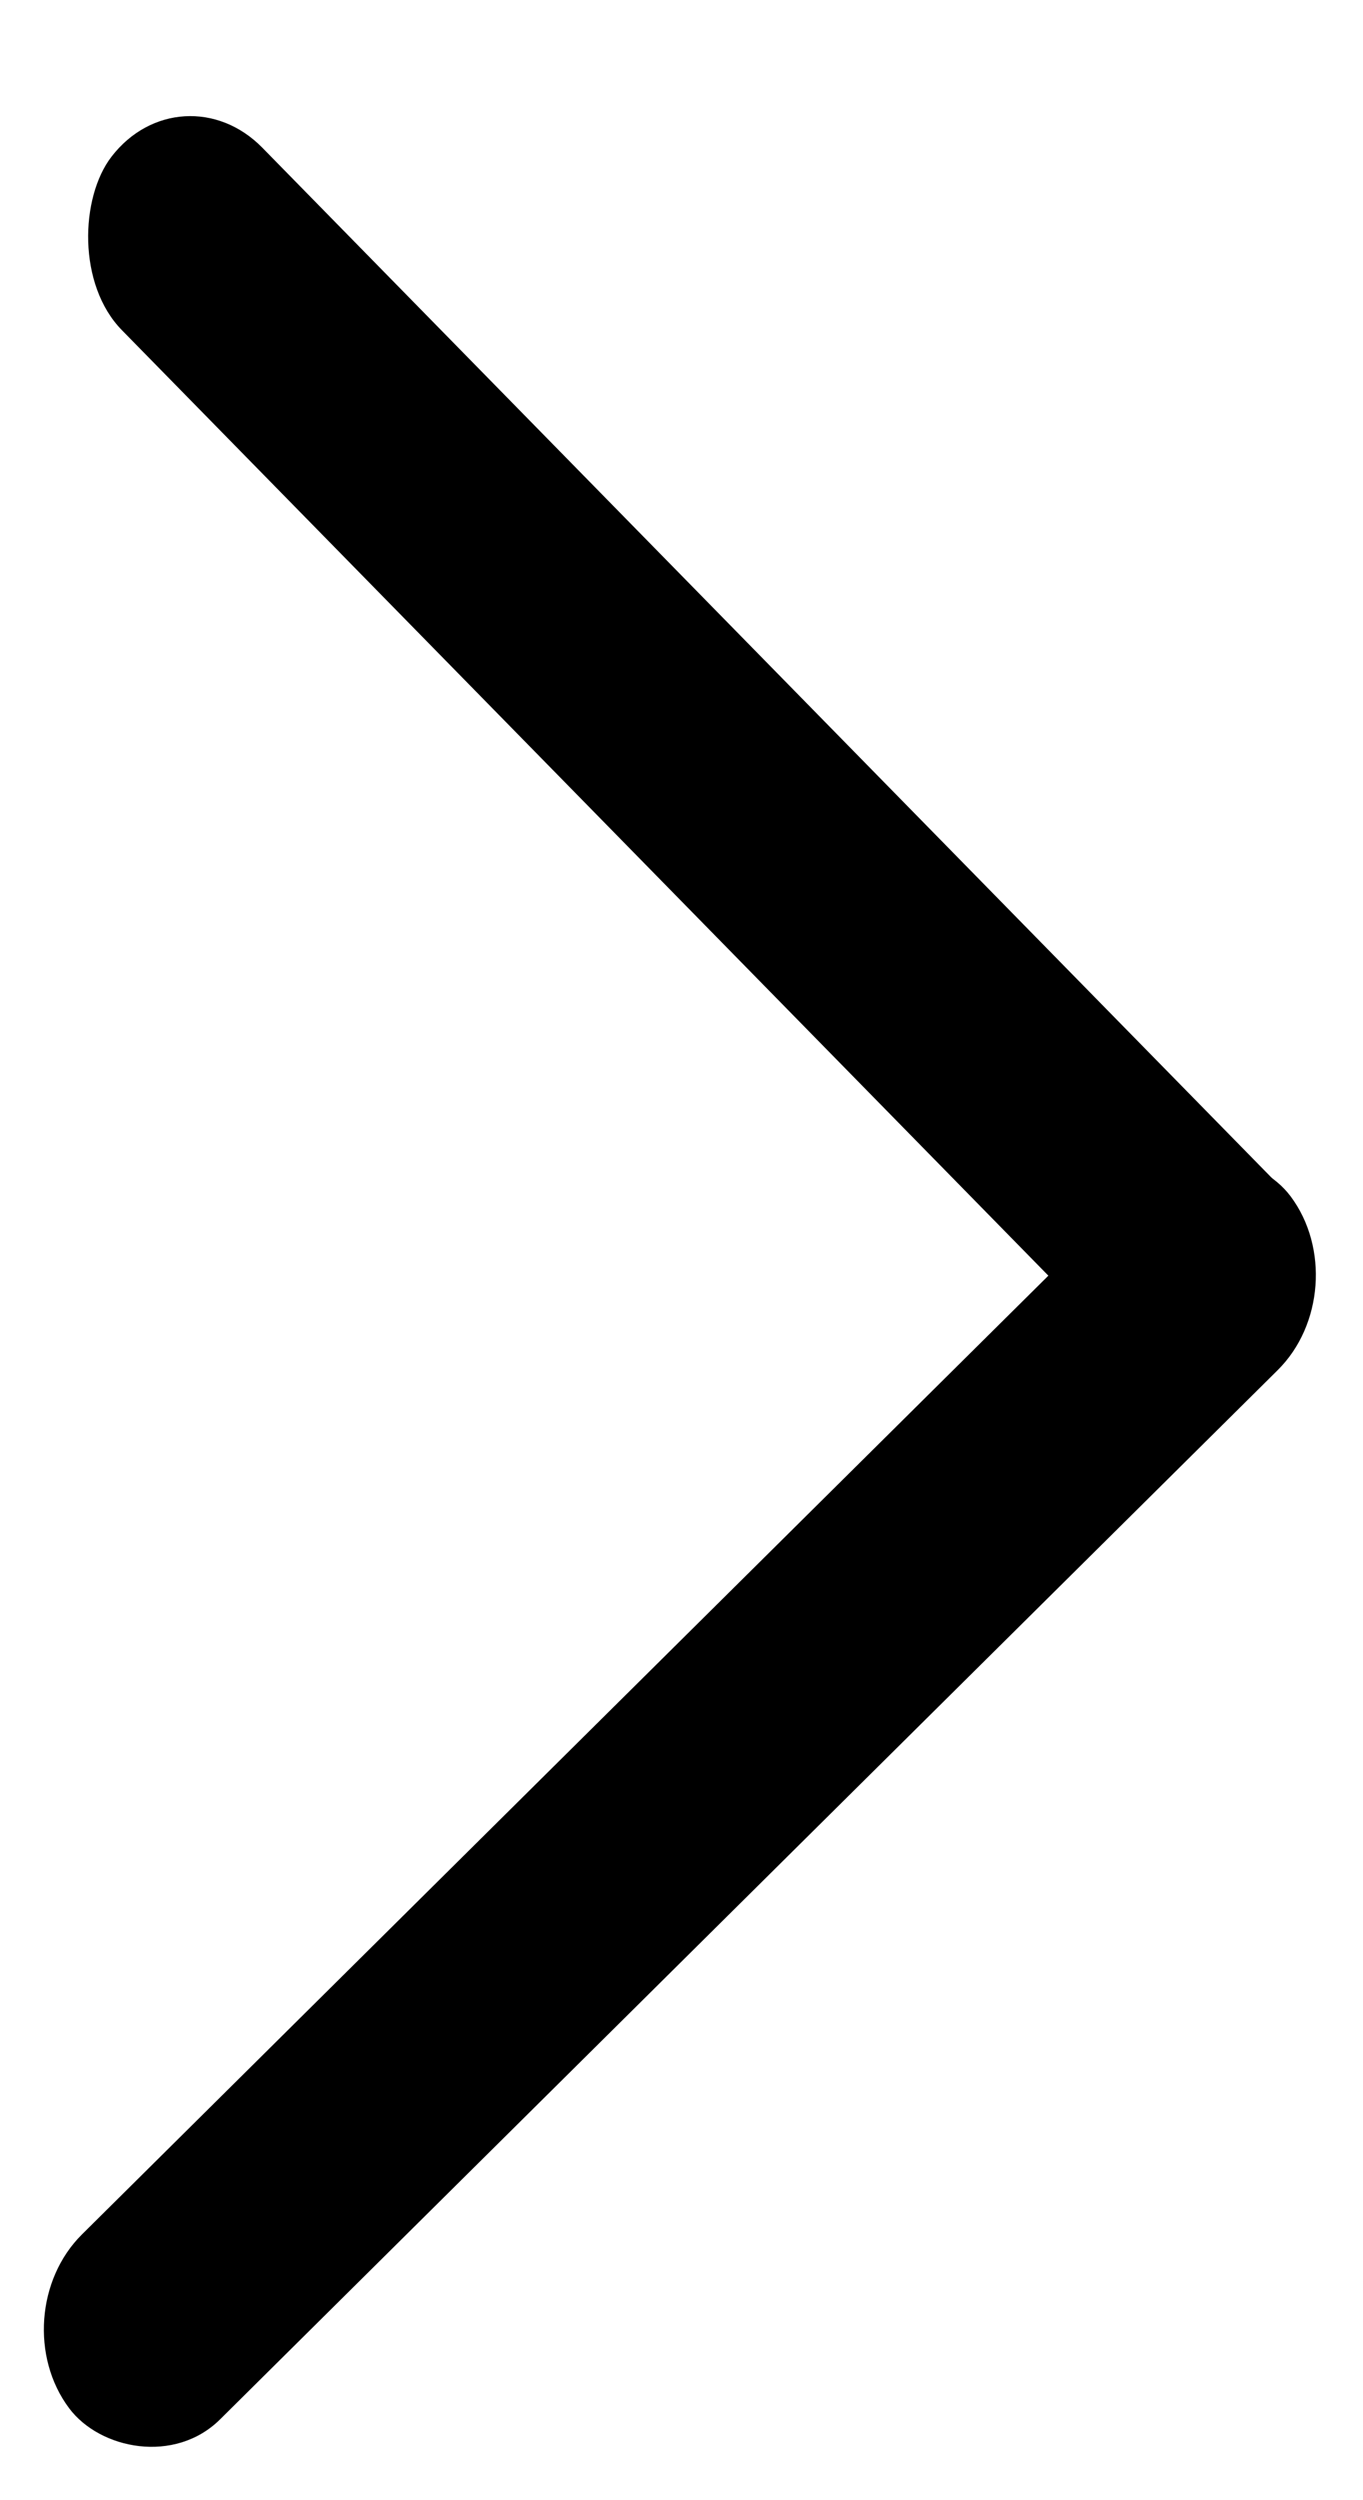
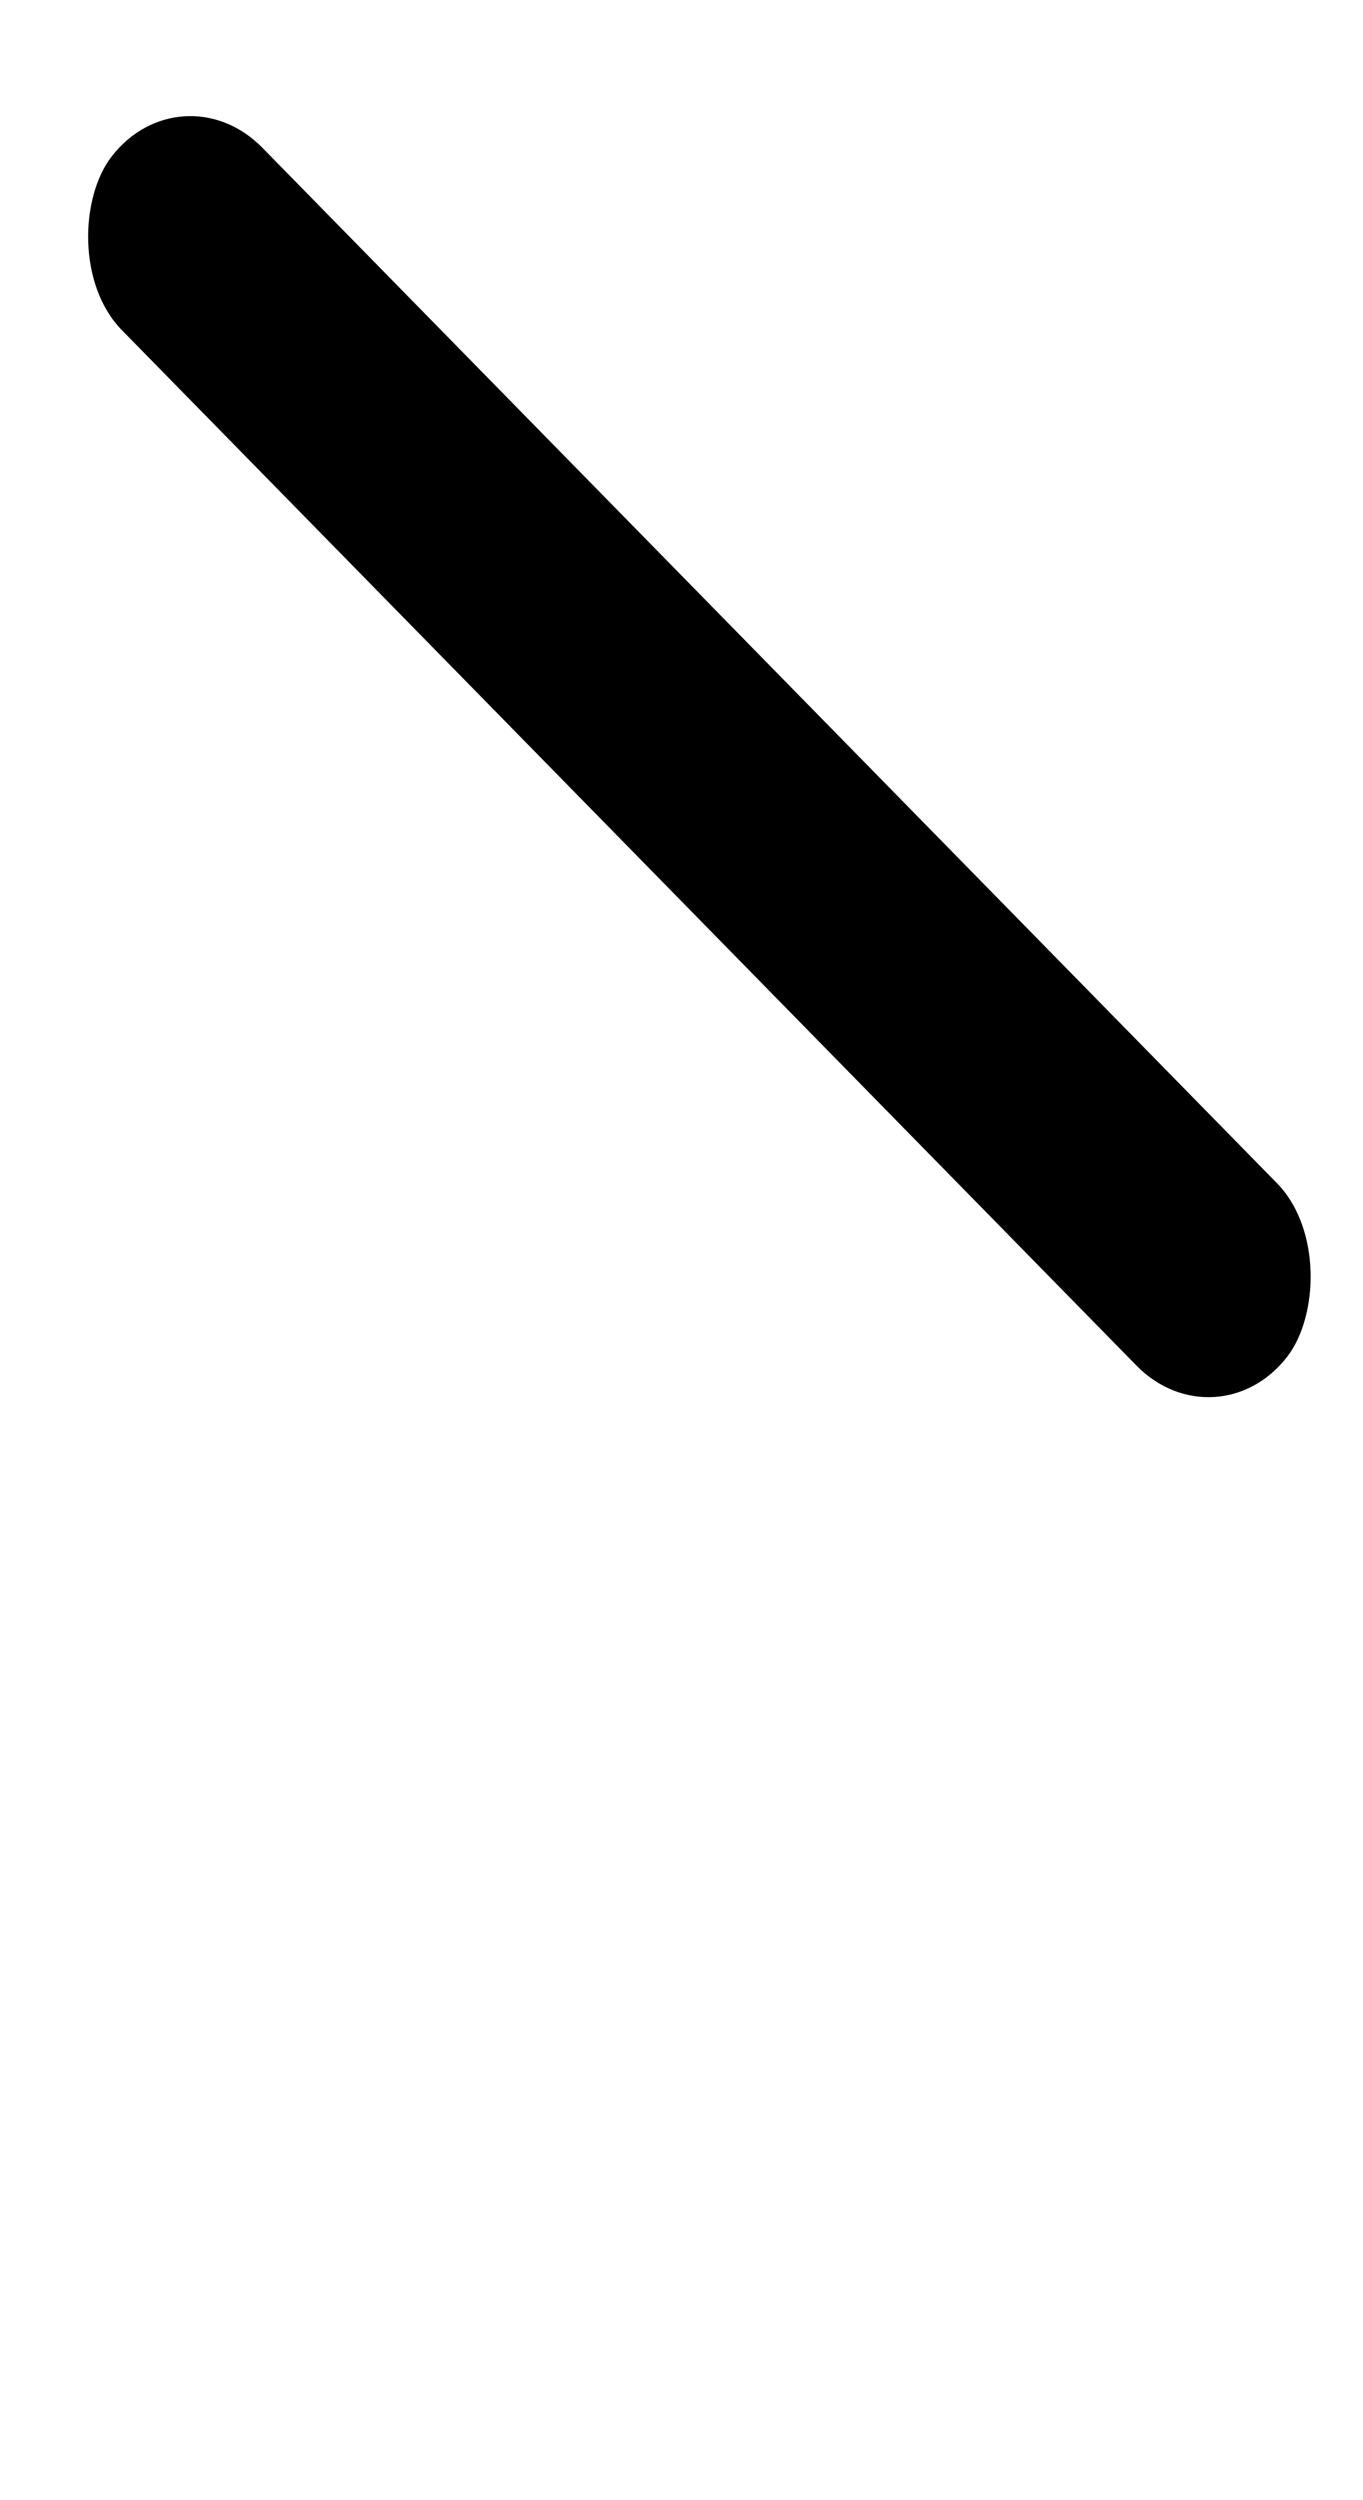
<svg xmlns="http://www.w3.org/2000/svg" width="12" height="22" viewBox="0 0 12 22" fill="none">
  <rect width="14.788" height="2.027" rx="1.014" transform="matrix(0.7 0.714 -0.61 0.792 1.6 0.576)" fill="black" />
-   <rect width="15.147" height="2.031" rx="1.016" transform="matrix(0.71 -0.704 0.599 0.801 0 20.377)" fill="black" />
</svg>